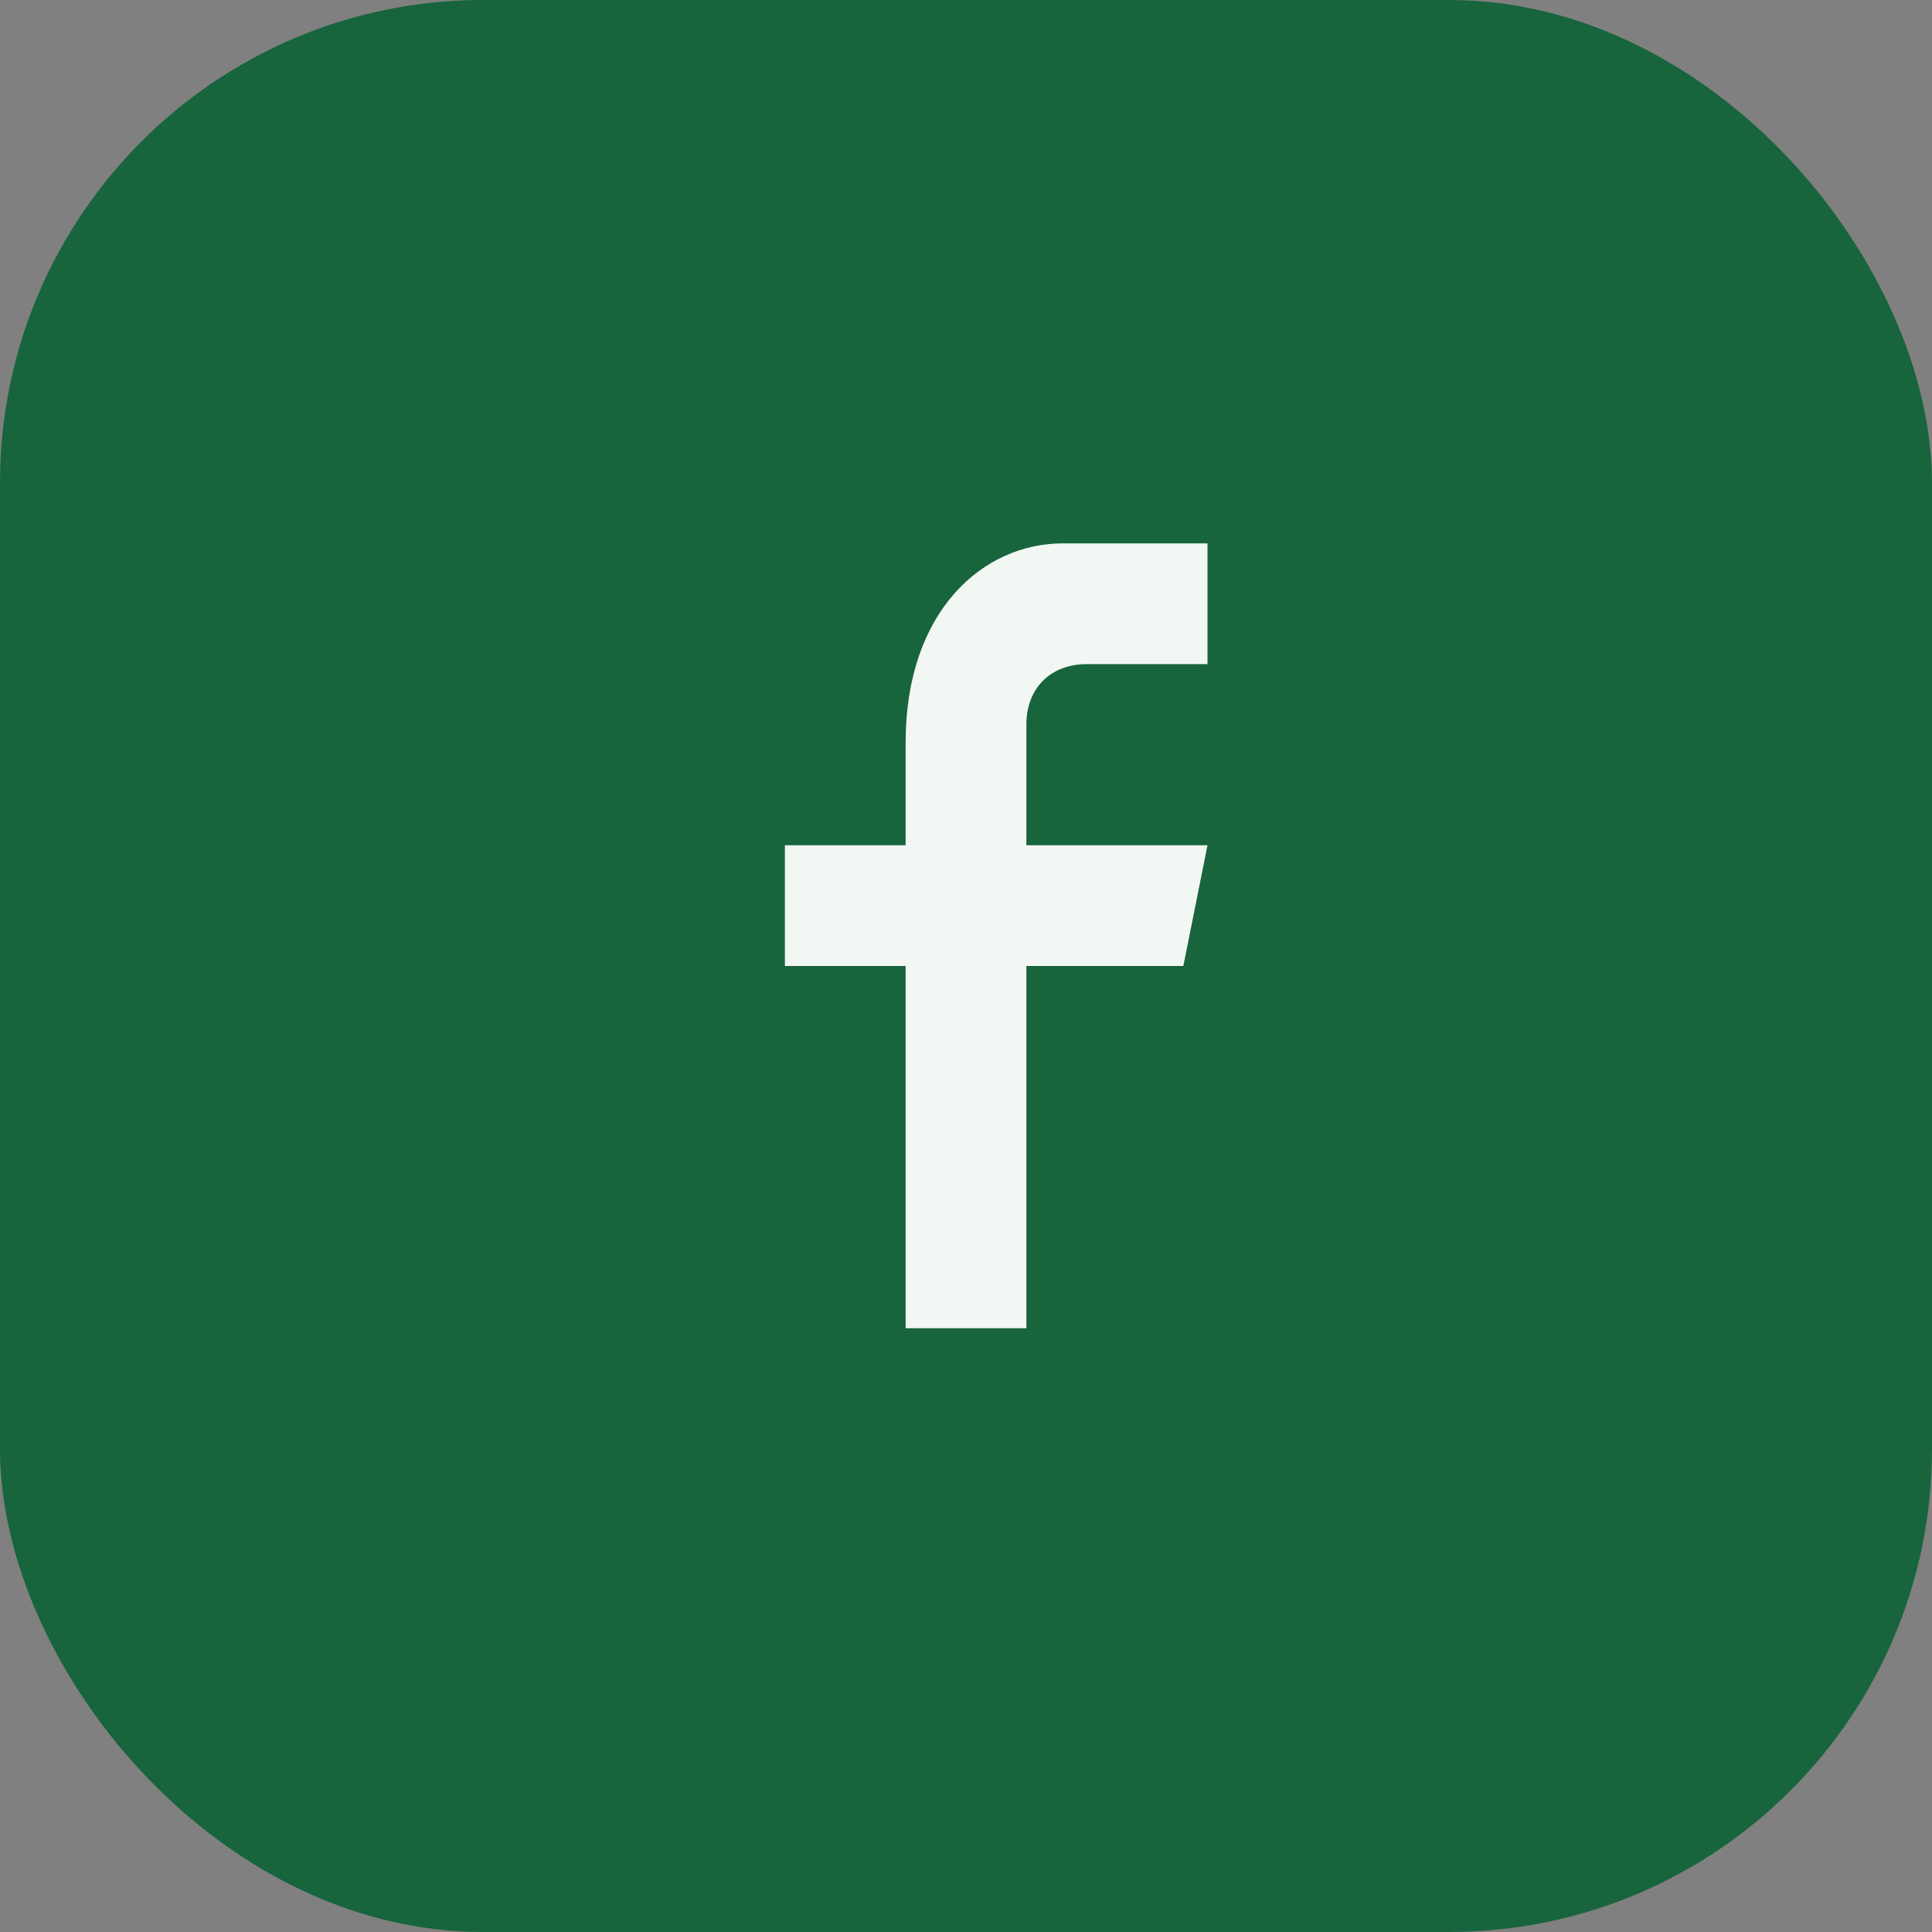
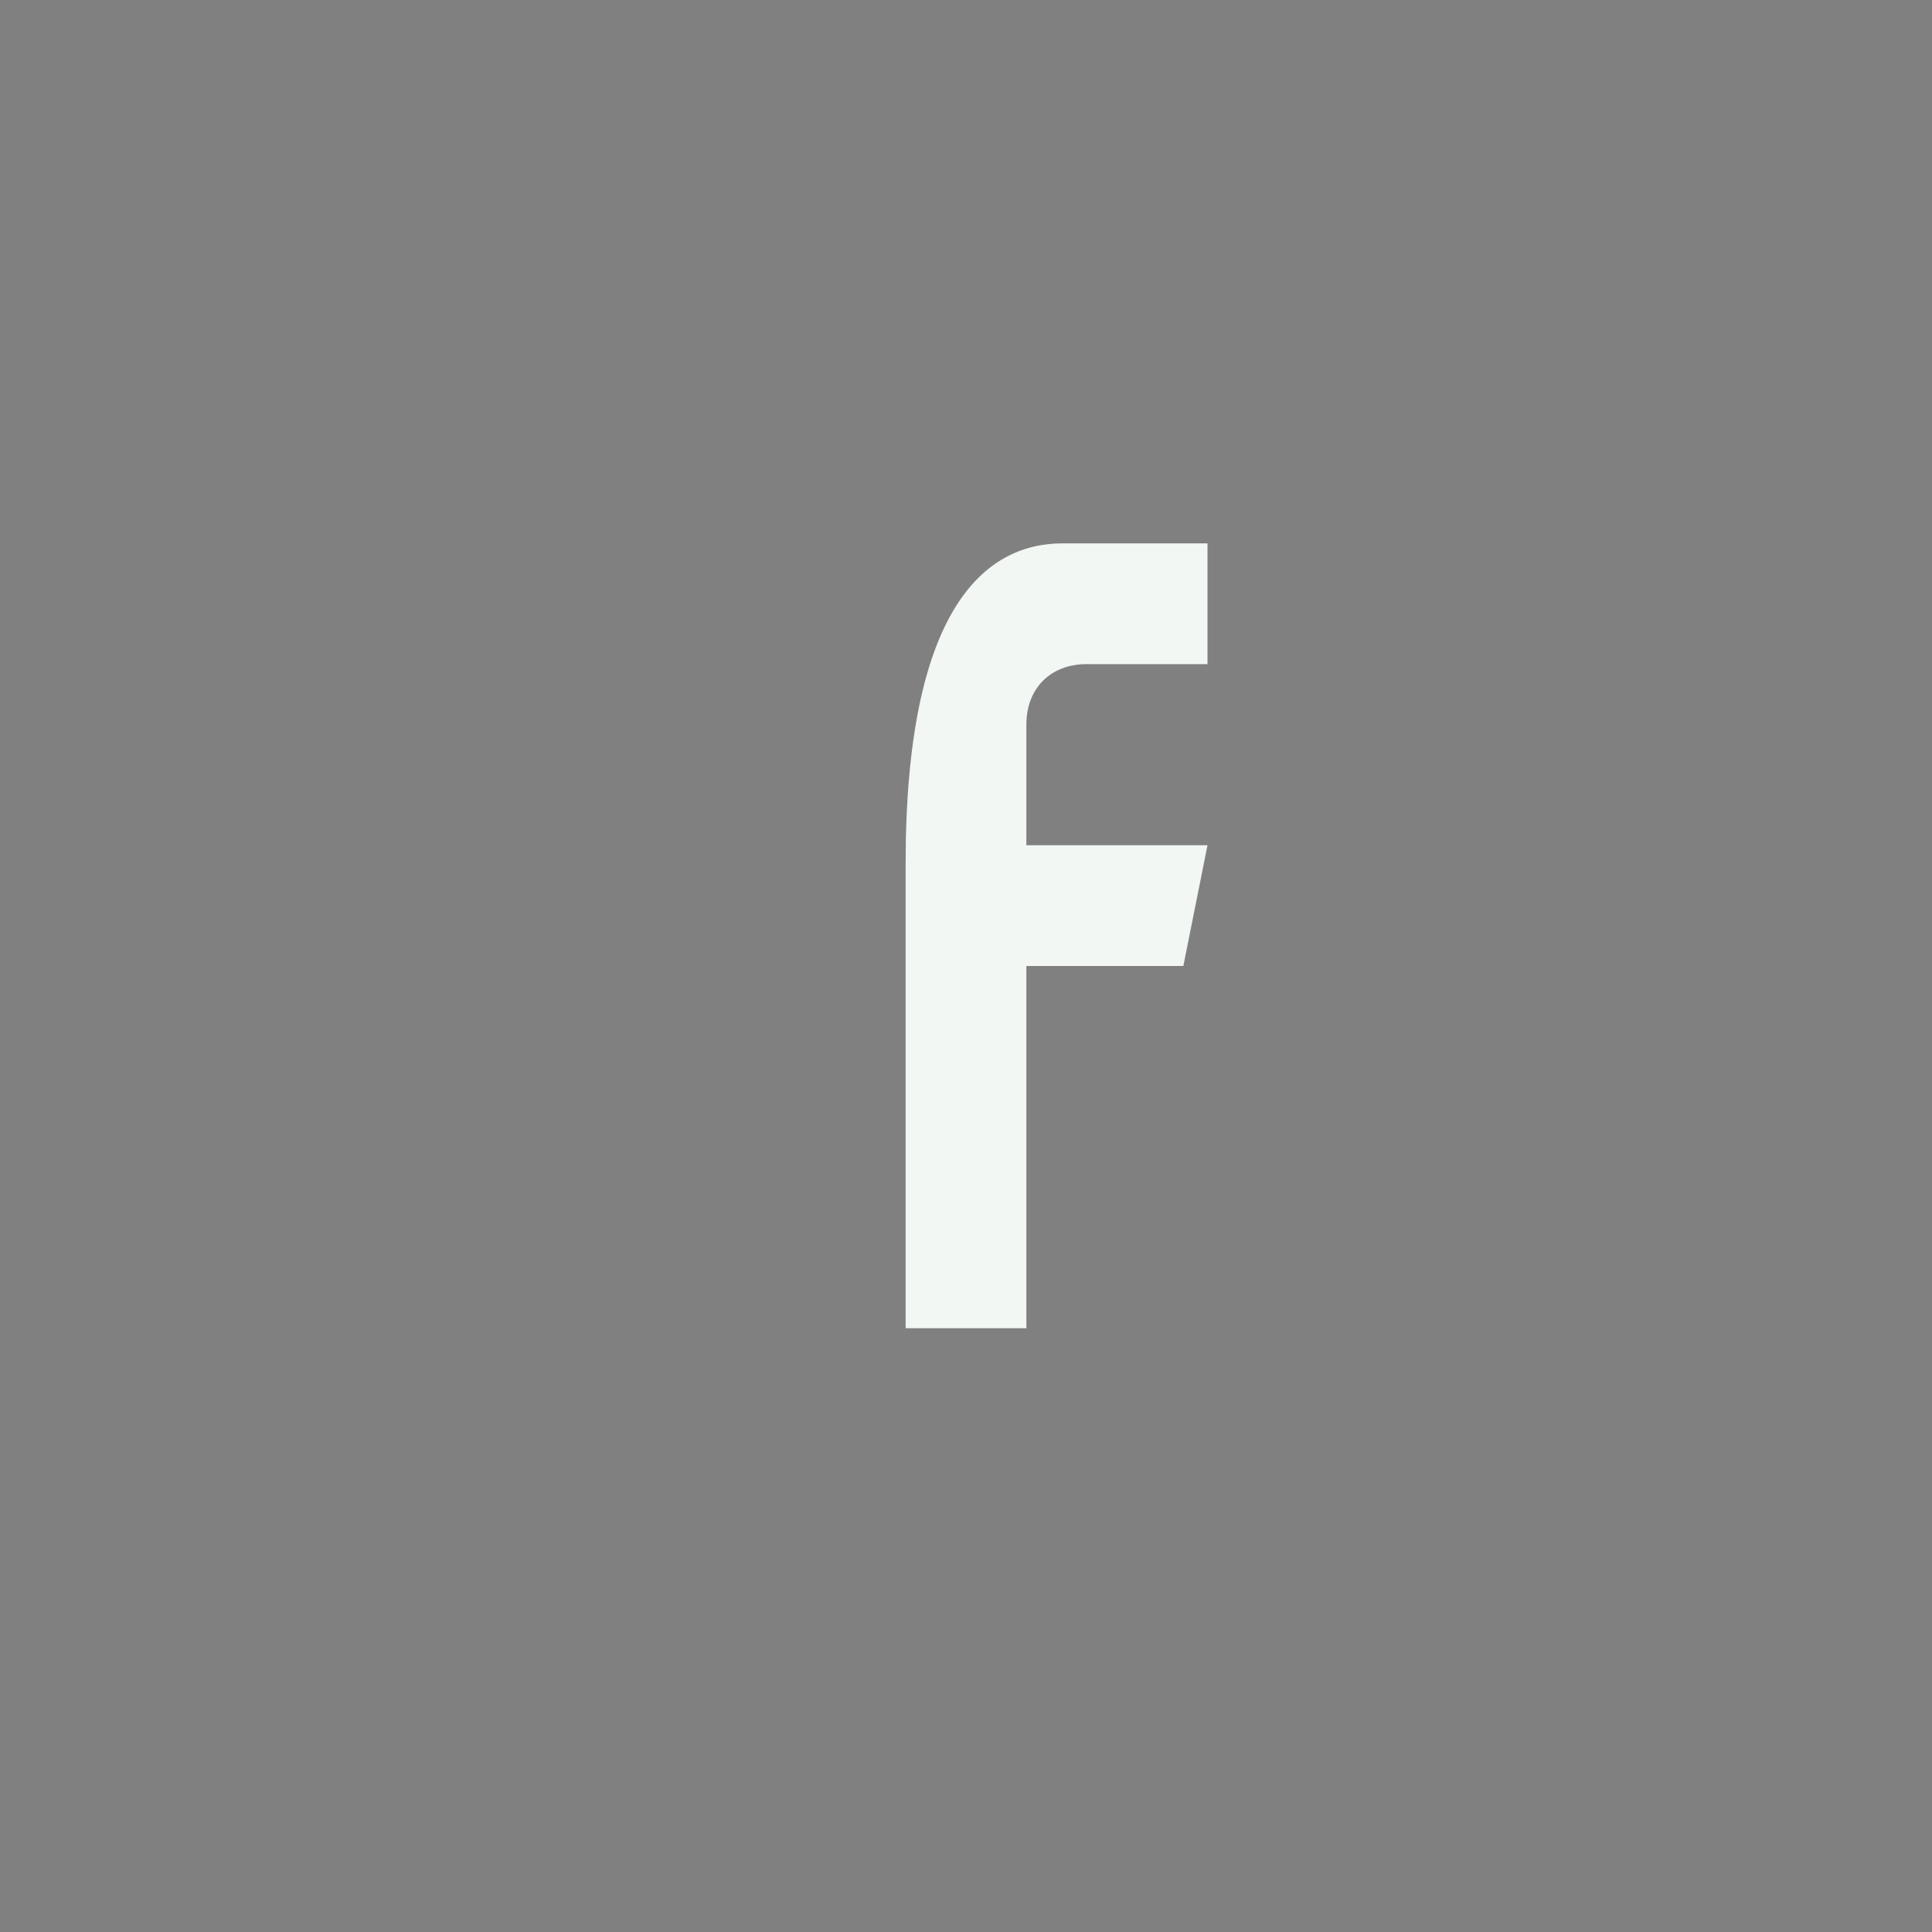
<svg xmlns="http://www.w3.org/2000/svg" width="32" height="32" viewBox="0 0 32 32">
  <rect x="0" y="0" width="32" height="32" fill="#808080" stroke="none" />
-   <rect width="32" height="32" rx="8" fill="#17643D" />
-   <path d="M20 11h-2c-.6 0-1 .4-1 1v2h3l-.4 2h-2.6v6h-2v-6h-2v-2h2v-1.7C15 10.1 16.3 9 17.6 9H20z" fill="#F2F7F3" />
+   <path d="M20 11h-2c-.6 0-1 .4-1 1v2h3l-.4 2h-2.6v6h-2v-6h-2h2v-1.7C15 10.1 16.3 9 17.6 9H20z" fill="#F2F7F3" />
</svg>